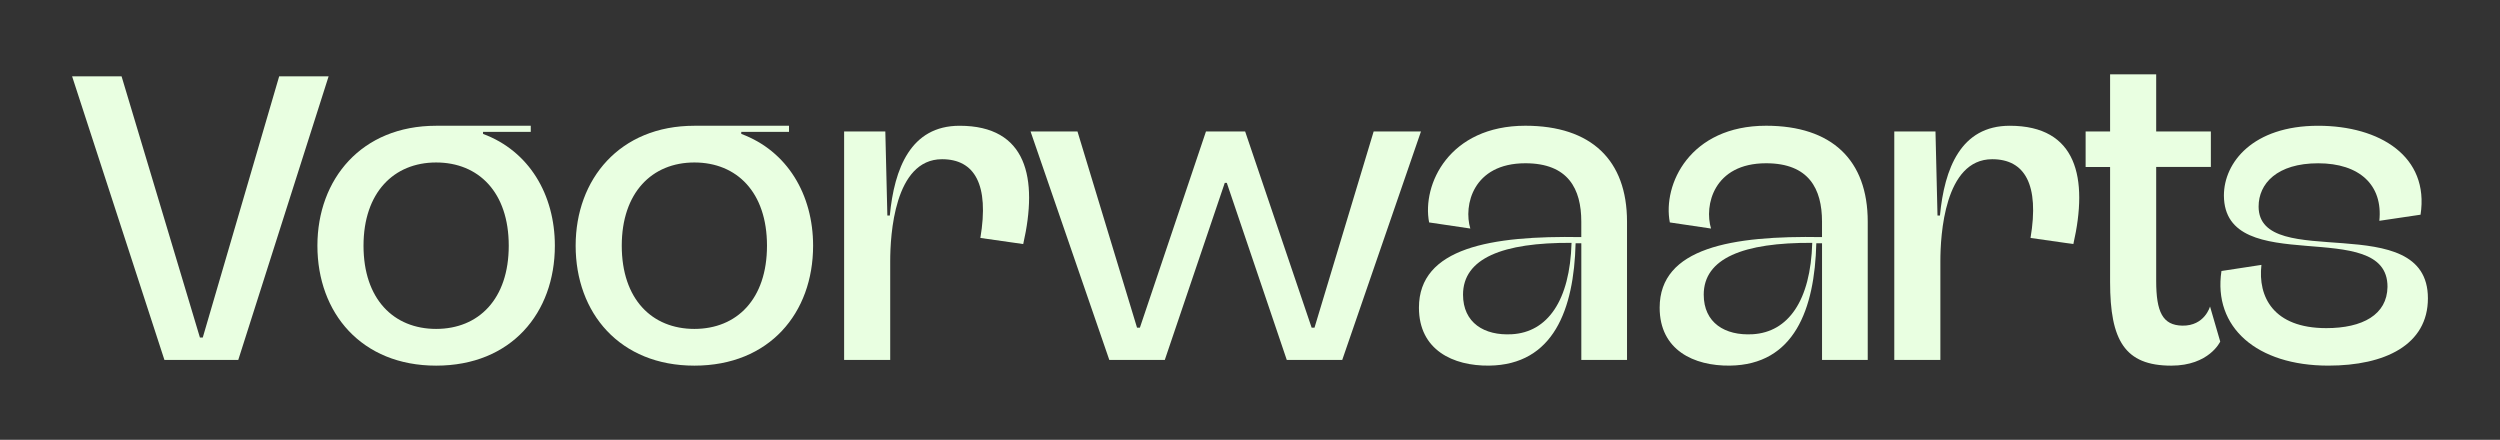
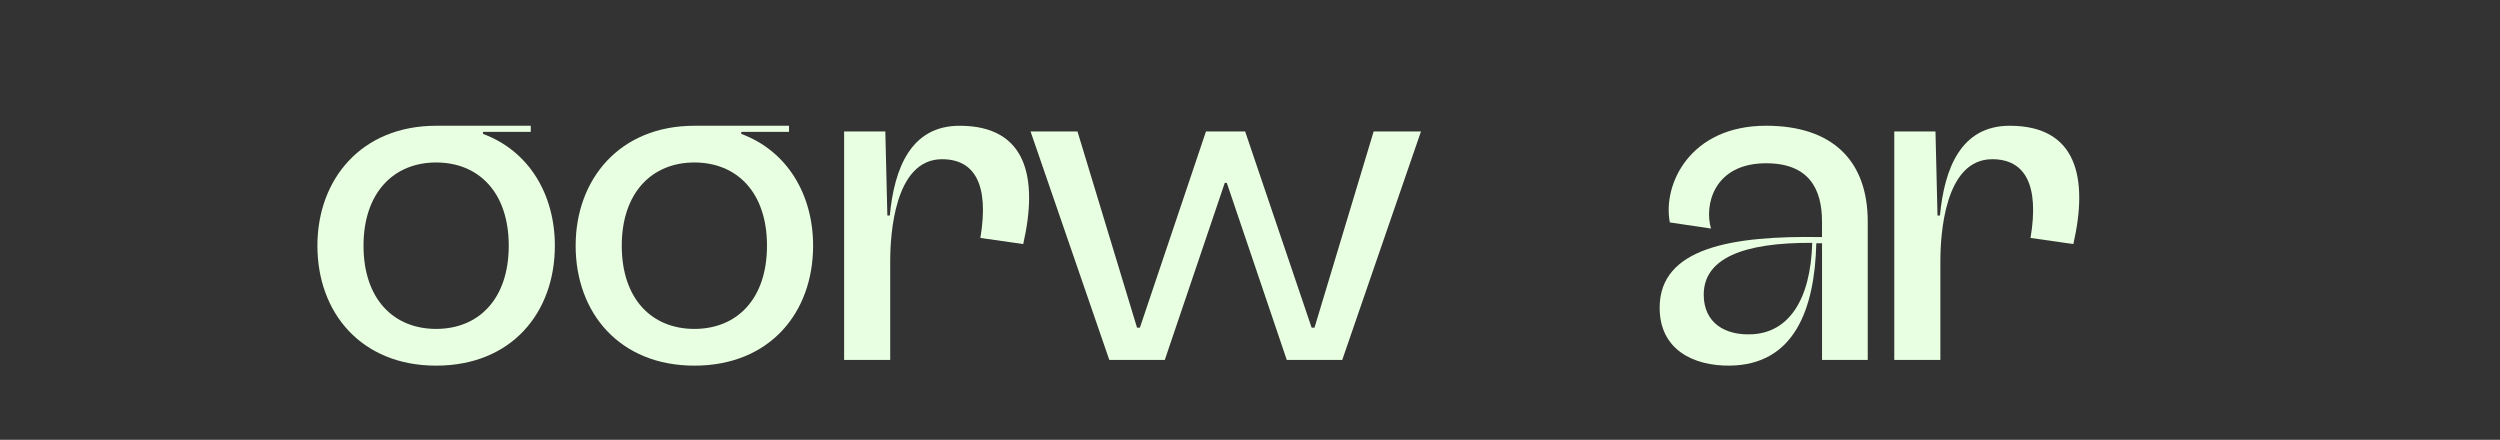
<svg xmlns="http://www.w3.org/2000/svg" version="1.1" id="Layer_1" x="0px" y="0px" viewBox="0 0 1080 190" style="enable-background:new 0 0 1080 190;" xml:space="preserve">
  <rect x="0" y="0" width="1080" height="190" fill="#333333" stroke="none" />
  <style type="text/css">
	.st0{fill:#E9FFE1;}
</style>
  <g>
    <g>
      <path class="st0" d="M208.68,57.85c19.92,7.4,31.02,26.26,31.02,48.29c0,29.08-18.86,51.82-51.29,51.82    c-32.25,0-51.29-22.74-51.29-51.82c0-28.73,19.03-51.81,51.29-51.81h1.23h39.65v2.64h-20.62L208.68,57.85L208.68,57.85z     M219.78,106.14c0-23.09-13.04-35.95-31.37-35.95s-31.37,13.04-31.37,35.95c0,23.09,13.04,35.95,31.37,35.95    S219.78,129.23,219.78,106.14z" />
      <path class="st0" d="M320.24,57.85c19.92,7.4,31.02,26.26,31.02,48.29c0,29.08-18.86,51.82-51.29,51.82    c-32.25,0-51.29-22.74-51.29-51.82c0-28.73,19.03-51.81,51.29-51.81h1.23h39.65v2.64h-20.62v0.88    C320.23,57.85,320.24,57.85,320.24,57.85z M331.34,106.14c0-23.09-13.04-35.95-31.37-35.95s-31.37,13.04-31.37,35.95    c0,23.09,13.04,35.95,31.37,35.95S331.34,129.23,331.34,106.14z" />
      <path class="st0" d="M442.03,105.43l-18.51-2.64c3.88-23.09-2.47-34.01-16.57-34.01c-20.62,0-22.38,32.78-22.38,44.06v42.65    h-19.91v-98.7h17.8l0.88,36.31h1.06c1.94-20.27,8.99-38.77,30.14-38.77C443.61,54.33,448.55,76.88,442.03,105.43z" />
      <path class="st0" d="M479.22,155.49l-34.02-98.7h20.27l25.73,84.77h1.23l28.55-84.77h16.92l28.73,84.77h1.23l25.56-84.77h20.44    l-34.01,98.69h-23.97L529.98,79h-0.88l-25.91,76.49L479.22,155.49L479.22,155.49z" />
-       <path class="st0" d="M702.87,95.74v59.75h-19.74v-50.41h-2.47c-0.71,28.55-9.52,52.52-37.36,52.87    c-15.51,0.18-30.32-6.7-30.32-25.03c0-25.91,31.2-31.19,70.14-30.49v-6.7c0-14.1-5.64-25.2-24.15-25.2    c-22.74,0-26.79,18.33-23.79,28.2l-17.8-2.64c-3.17-16.39,8.64-41.77,41.59-41.77C687.37,54.33,702.87,69.13,702.87,95.74z     M678.91,104.91c-29.79-0.18-46.88,6.7-46.88,22.38c0,12.16,9.16,17.8,21.15,17.1C668.51,143.5,678.2,129.93,678.91,104.91z" />
      <path class="st0" d="M806.86,95.74v59.75h-19.74v-50.41h-2.47c-0.71,28.55-9.52,52.52-37.36,52.87    c-15.51,0.18-30.32-6.7-30.32-25.03c0-25.91,31.2-31.19,70.14-30.49v-6.7c0-14.1-5.64-25.2-24.15-25.2    c-22.74,0-26.79,18.33-23.79,28.2l-17.8-2.64c-3.17-16.39,8.64-41.77,41.59-41.77C791.35,54.33,806.86,69.13,806.86,95.74z     M782.89,104.91c-29.79-0.18-46.88,6.7-46.88,22.38c0,12.16,9.16,17.8,21.15,17.1C772.49,143.5,782.18,129.93,782.89,104.91z" />
      <path class="st0" d="M895.69,105.43l-18.5-2.64c3.88-23.09-2.47-34.01-16.57-34.01c-20.62,0-22.38,32.78-22.38,44.06v42.65h-19.91    v-98.7h17.8L837,93.1h1.06c1.94-20.27,8.99-38.77,30.14-38.77C897.27,54.33,902.21,76.88,895.69,105.43z" />
-       <path class="st0" d="M959.14,147.56c0,0-4.76,10.4-21.15,10.4c-20.09,0-26.43-10.93-26.43-36.13v-49.7h-10.57V56.79h10.57V32.12    h19.91v24.67h23.62v15.33h-23.62v49.17c0,13.57,2.82,19.21,11.28,19.39c9.69,0.18,11.98-8.28,11.98-8.28L959.14,147.56z" />
-       <path class="st0" d="M959.67,117.07l17.27-2.64c-1.59,13.74,5.11,27.32,28.02,27.32c15.69,0,26.26-5.81,26.44-17.8    c0.18-31.02-70.5-3.17-70.67-39.48c0-14.27,12.51-30.14,40.71-30.14c26.61,0,48.11,13.22,44.24,38.42l-17.8,2.64    c1.59-15.51-8.64-24.85-26.43-24.85c-17.8,0-25.73,8.81-25.73,18.68c0,28.73,73.14,0.35,73.14,39.65    c0,20.09-18.51,29.08-43.01,29.08C975,157.96,955.97,141.39,959.67,117.07z" />
    </g>
-     <polygon class="st0" points="120.6,32.98 87.6,145.8 86.36,145.8 52.52,32.98 31.15,32.98 71.03,155.49 102.93,155.49    141.96,32.98  " />
  </g>
</svg>